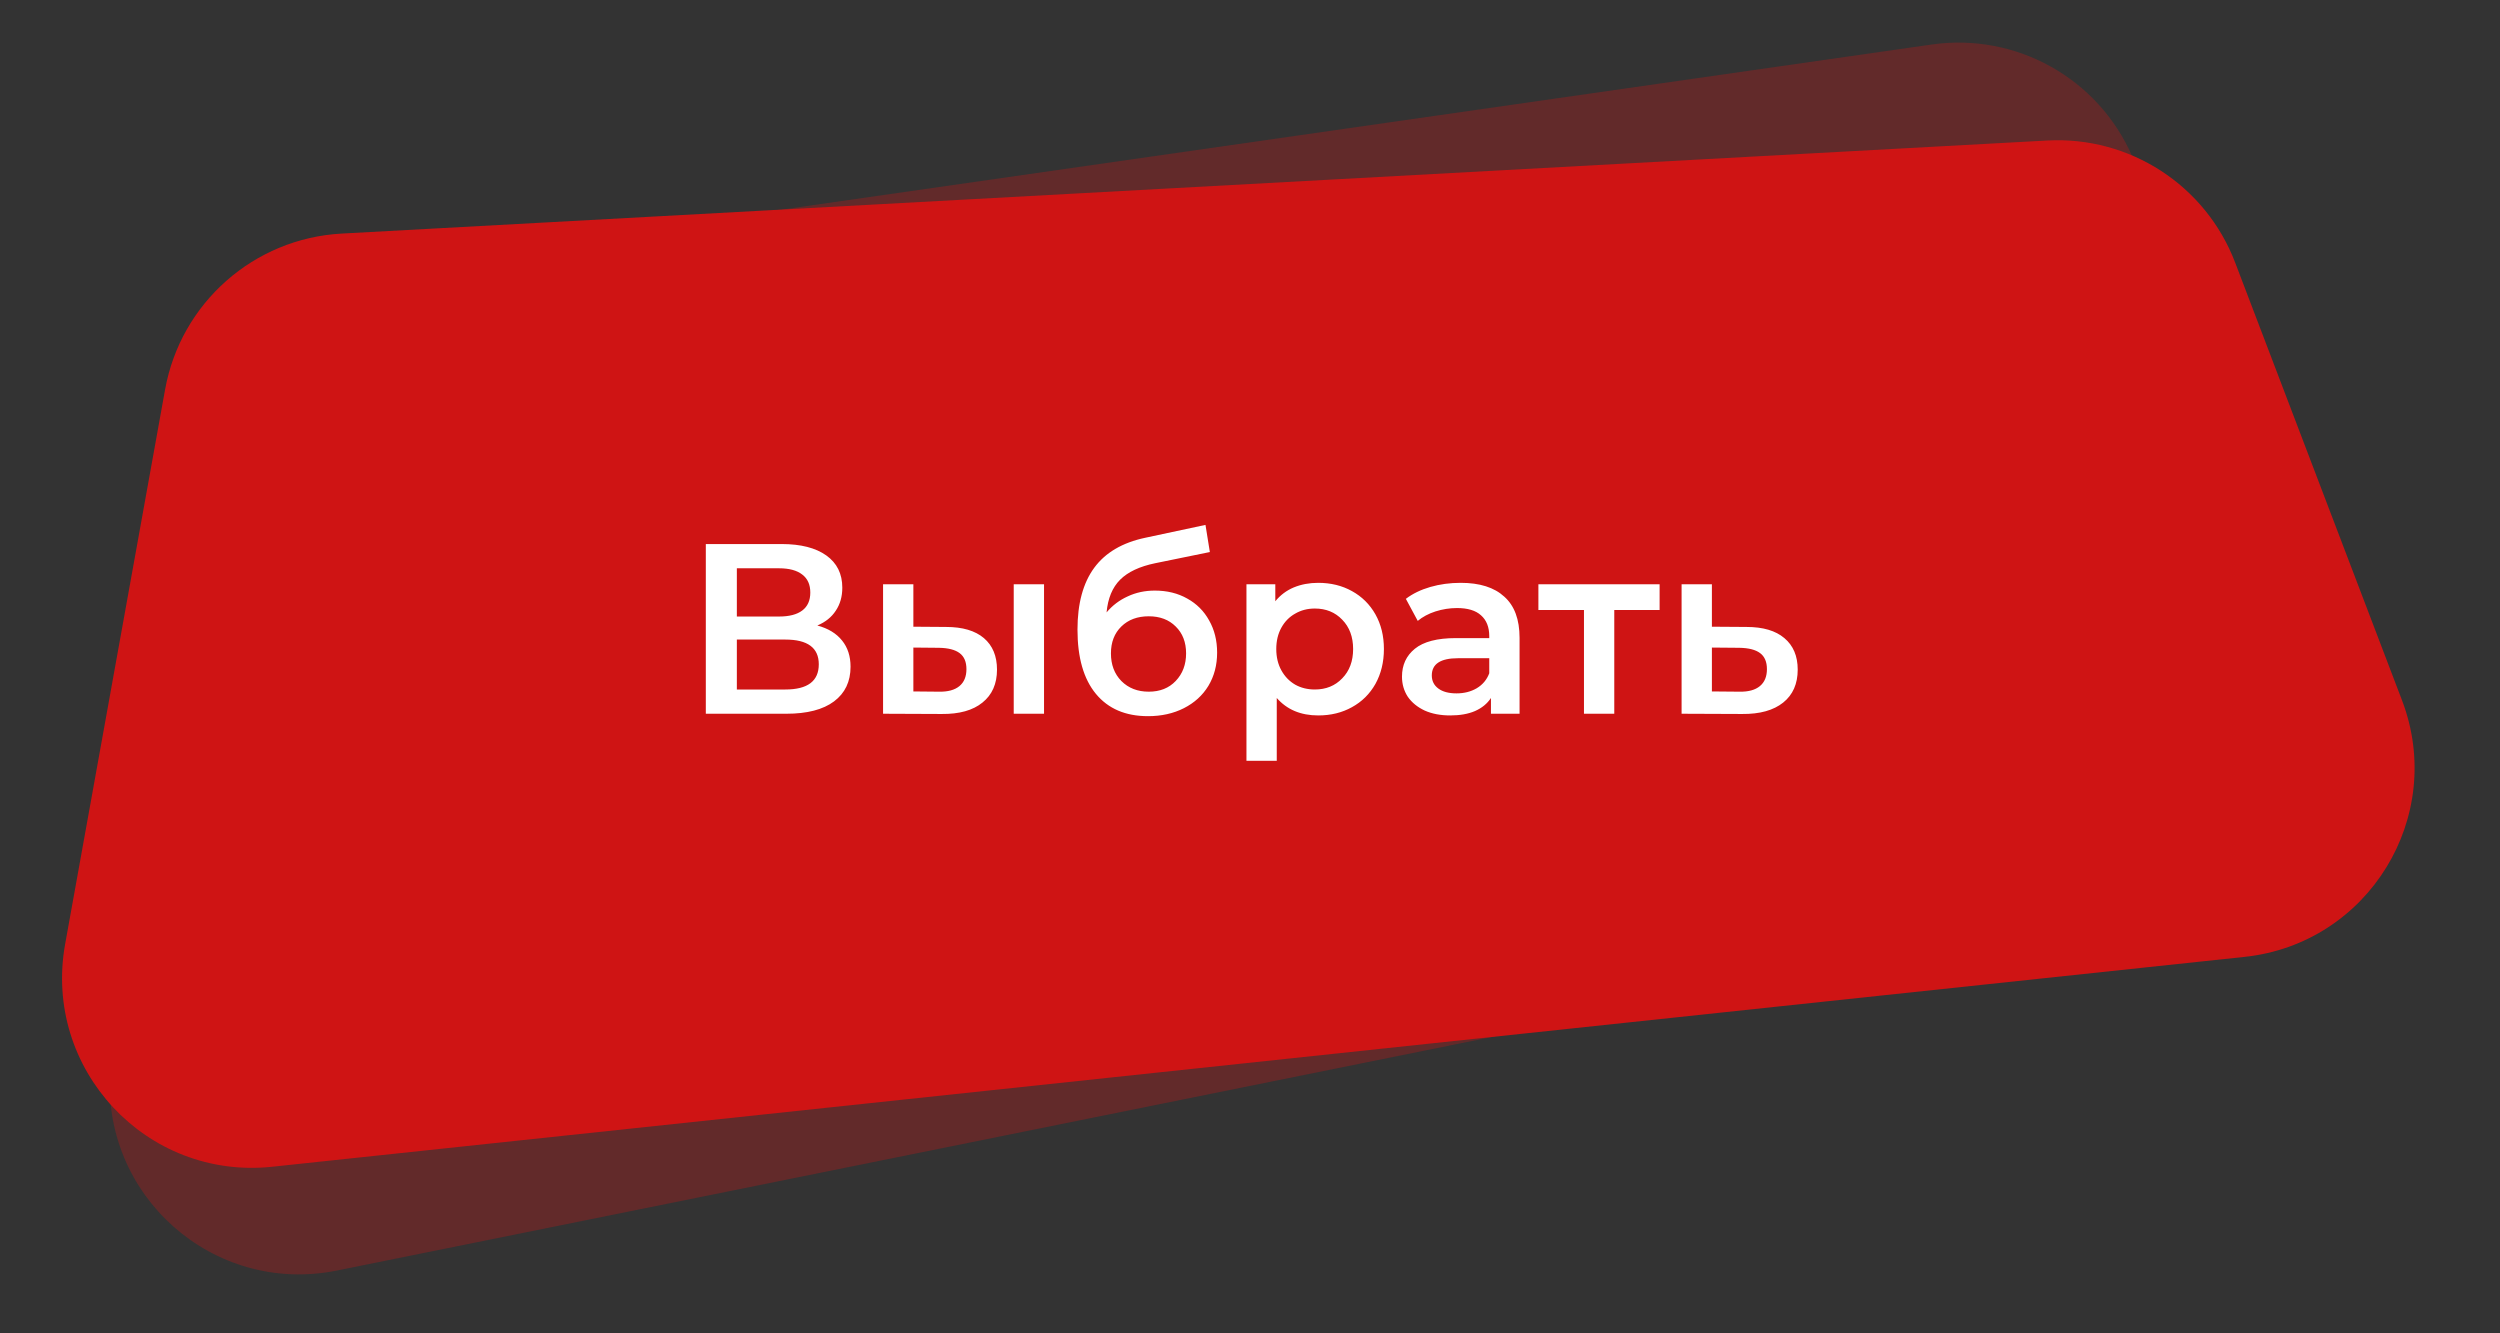
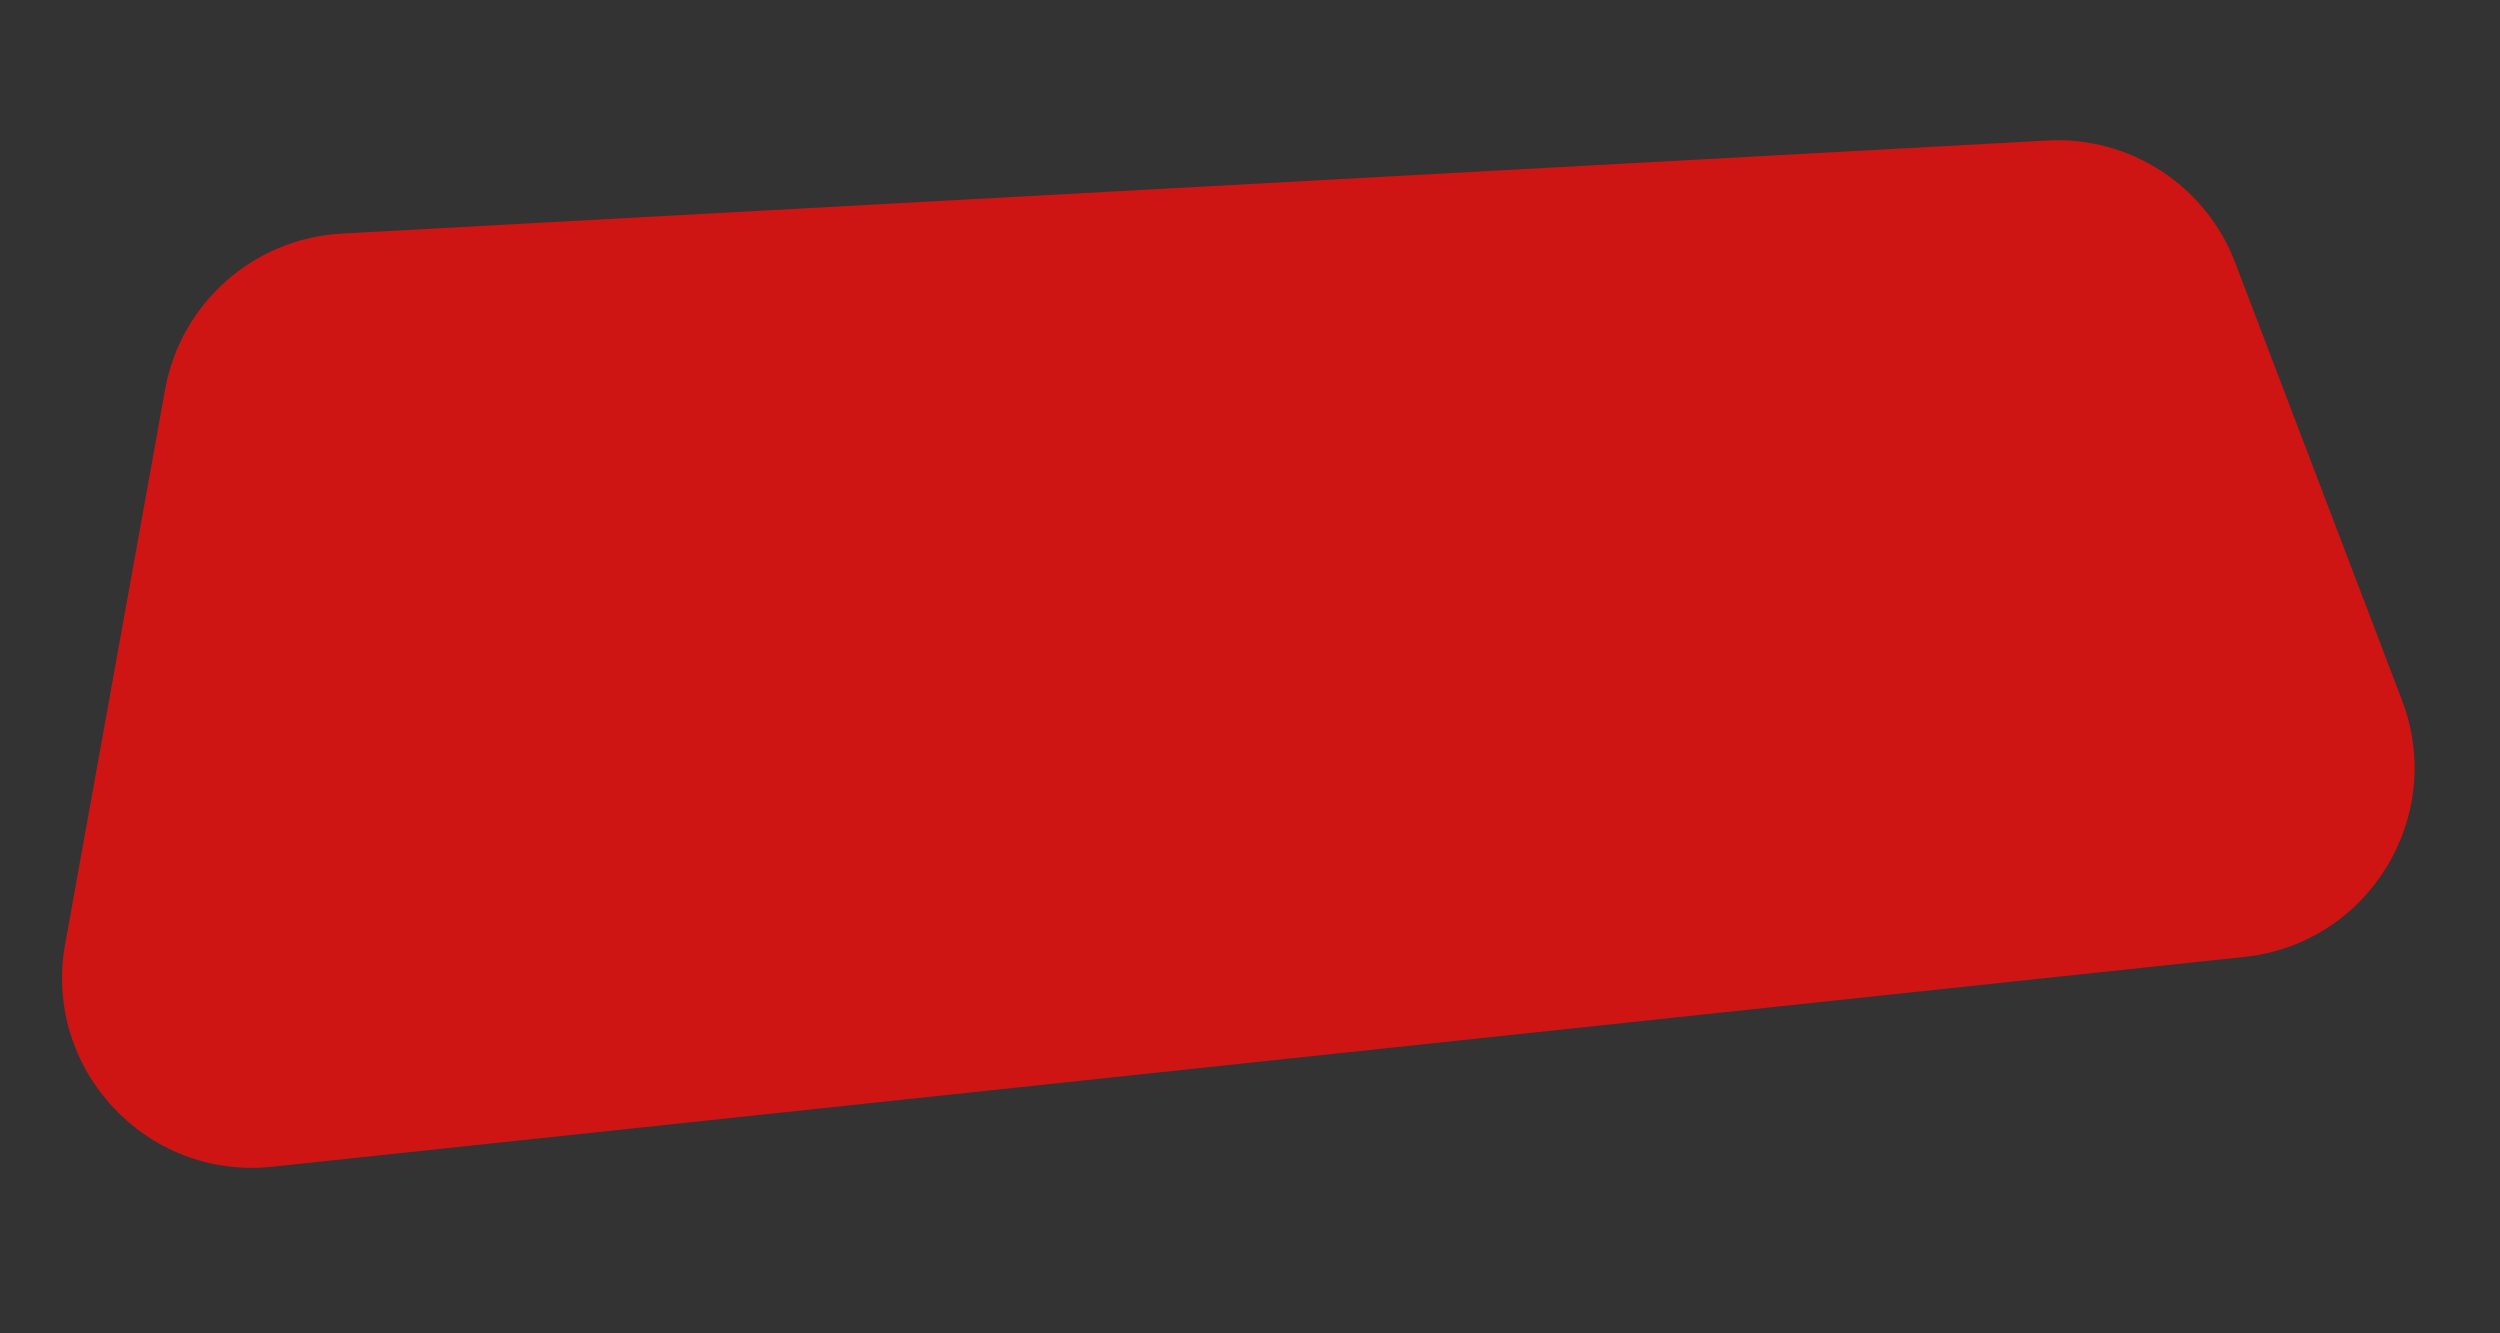
<svg xmlns="http://www.w3.org/2000/svg" width="165" height="88" viewBox="0 0 165 88" fill="none">
  <rect x="0" y="0" width="165" height="88" fill="#333333" stroke="none" />
-   <path opacity="0.3" d="M10.636 29.597C11.114 23.75 15.578 19.005 21.383 18.172L127.48 2.939C133.056 2.139 138.472 5.155 140.723 10.313L154.384 41.626C157.58 48.952 153.188 57.376 145.344 58.962L22.235 83.856C14.065 85.508 6.606 78.879 7.285 70.57L10.636 29.597Z" fill="#CF1414" />
  <path d="M10.895 25.714C11.925 19.994 16.75 15.733 22.553 15.416L135.119 9.274C140.565 8.977 145.578 12.233 147.52 17.329L158.532 46.218C161.462 53.905 156.321 62.284 148.141 63.154L17.967 77.005C9.651 77.89 2.815 70.541 4.299 62.311L10.895 25.714Z" fill="#CF1414" />
-   <path d="M53.944 41.283C54.659 41.475 55.203 41.806 55.576 42.275C55.949 42.734 56.136 43.31 56.136 44.003C56.136 44.985 55.773 45.747 55.048 46.291C54.323 46.835 53.272 47.107 51.896 47.107H46.584V35.907H51.592C52.851 35.907 53.832 36.158 54.536 36.659C55.24 37.161 55.592 37.87 55.592 38.787C55.592 39.374 55.448 39.881 55.16 40.307C54.883 40.734 54.477 41.059 53.944 41.283ZM48.632 40.691H51.416C52.088 40.691 52.6 40.558 52.952 40.291C53.304 40.025 53.48 39.63 53.48 39.107C53.48 38.585 53.304 38.19 52.952 37.923C52.6 37.646 52.088 37.507 51.416 37.507H48.632V40.691ZM51.832 45.507C53.304 45.507 54.04 44.953 54.04 43.843C54.04 42.755 53.304 42.211 51.832 42.211H48.632V45.507H51.832ZM62.441 41.379C63.529 41.379 64.362 41.625 64.938 42.115C65.513 42.606 65.802 43.299 65.802 44.195C65.802 45.134 65.481 45.859 64.841 46.371C64.212 46.883 63.316 47.134 62.154 47.123L58.282 47.107V38.563H60.282V41.363L62.441 41.379ZM66.906 38.563H68.906V47.107H66.906V38.563ZM61.977 45.651C62.564 45.662 63.012 45.539 63.322 45.283C63.631 45.027 63.785 44.654 63.785 44.163C63.785 43.683 63.636 43.331 63.337 43.107C63.039 42.883 62.586 42.766 61.977 42.755L60.282 42.739V45.635L61.977 45.651ZM76.218 38.979C77.029 38.979 77.743 39.155 78.362 39.507C78.981 39.849 79.461 40.329 79.802 40.947C80.154 41.566 80.33 42.275 80.33 43.075C80.33 43.897 80.138 44.627 79.754 45.267C79.37 45.897 78.831 46.387 78.138 46.739C77.445 47.091 76.655 47.267 75.77 47.267C74.287 47.267 73.141 46.777 72.33 45.795C71.519 44.814 71.114 43.401 71.114 41.555C71.114 39.838 71.482 38.478 72.218 37.475C72.954 36.473 74.079 35.811 75.594 35.491L79.562 34.643L79.85 36.435L76.25 37.171C75.215 37.385 74.442 37.747 73.93 38.259C73.418 38.771 73.119 39.491 73.034 40.419C73.418 39.961 73.882 39.609 74.426 39.363C74.97 39.107 75.567 38.979 76.218 38.979ZM75.818 45.651C76.554 45.651 77.146 45.417 77.594 44.947C78.053 44.467 78.282 43.859 78.282 43.123C78.282 42.387 78.053 41.795 77.594 41.347C77.146 40.899 76.554 40.675 75.818 40.675C75.071 40.675 74.469 40.899 74.01 41.347C73.551 41.795 73.322 42.387 73.322 43.123C73.322 43.87 73.551 44.478 74.01 44.947C74.479 45.417 75.082 45.651 75.818 45.651ZM87.002 38.467C87.834 38.467 88.575 38.649 89.226 39.011C89.887 39.374 90.404 39.886 90.778 40.547C91.151 41.209 91.338 41.971 91.338 42.835C91.338 43.699 91.151 44.467 90.778 45.139C90.404 45.801 89.887 46.313 89.226 46.675C88.575 47.038 87.834 47.219 87.002 47.219C85.85 47.219 84.938 46.835 84.266 46.067V50.211H82.266V38.563H84.17V39.683C84.501 39.278 84.906 38.974 85.386 38.771C85.876 38.569 86.415 38.467 87.002 38.467ZM86.778 45.507C87.514 45.507 88.117 45.262 88.586 44.771C89.066 44.281 89.306 43.635 89.306 42.835C89.306 42.035 89.066 41.39 88.586 40.899C88.117 40.409 87.514 40.163 86.778 40.163C86.298 40.163 85.866 40.275 85.482 40.499C85.098 40.713 84.794 41.022 84.57 41.427C84.346 41.833 84.234 42.302 84.234 42.835C84.234 43.369 84.346 43.838 84.57 44.243C84.794 44.649 85.098 44.963 85.482 45.187C85.866 45.401 86.298 45.507 86.778 45.507ZM96.403 38.467C97.662 38.467 98.622 38.771 99.283 39.379C99.955 39.977 100.291 40.883 100.291 42.099V47.107H98.403V46.067C98.158 46.441 97.806 46.729 97.347 46.931C96.899 47.123 96.355 47.219 95.715 47.219C95.075 47.219 94.515 47.113 94.035 46.899C93.555 46.675 93.182 46.371 92.915 45.987C92.659 45.593 92.531 45.15 92.531 44.659C92.531 43.891 92.814 43.278 93.379 42.819C93.955 42.35 94.856 42.115 96.083 42.115H98.291V41.987C98.291 41.39 98.11 40.931 97.747 40.611C97.395 40.291 96.867 40.131 96.163 40.131C95.683 40.131 95.208 40.206 94.739 40.355C94.28 40.505 93.891 40.713 93.571 40.979L92.787 39.523C93.235 39.182 93.774 38.921 94.403 38.739C95.032 38.558 95.699 38.467 96.403 38.467ZM96.131 45.763C96.632 45.763 97.075 45.651 97.459 45.427C97.854 45.193 98.131 44.862 98.291 44.435V43.443H96.227C95.075 43.443 94.499 43.822 94.499 44.579C94.499 44.942 94.643 45.23 94.931 45.443C95.219 45.657 95.619 45.763 96.131 45.763ZM109.534 40.259H106.542V47.107H104.542V40.259H101.534V38.563H109.534V40.259ZM115.273 41.379C116.361 41.379 117.193 41.625 117.769 42.115C118.355 42.606 118.649 43.299 118.649 44.195C118.649 45.134 118.329 45.859 117.689 46.371C117.049 46.883 116.147 47.134 114.985 47.123L110.985 47.107V38.563H112.985V41.363L115.273 41.379ZM114.809 45.651C115.395 45.662 115.843 45.539 116.153 45.283C116.462 45.027 116.617 44.654 116.617 44.163C116.617 43.683 116.467 43.331 116.169 43.107C115.87 42.883 115.417 42.766 114.809 42.755L112.985 42.739V45.635L114.809 45.651Z" fill="white" />
</svg>